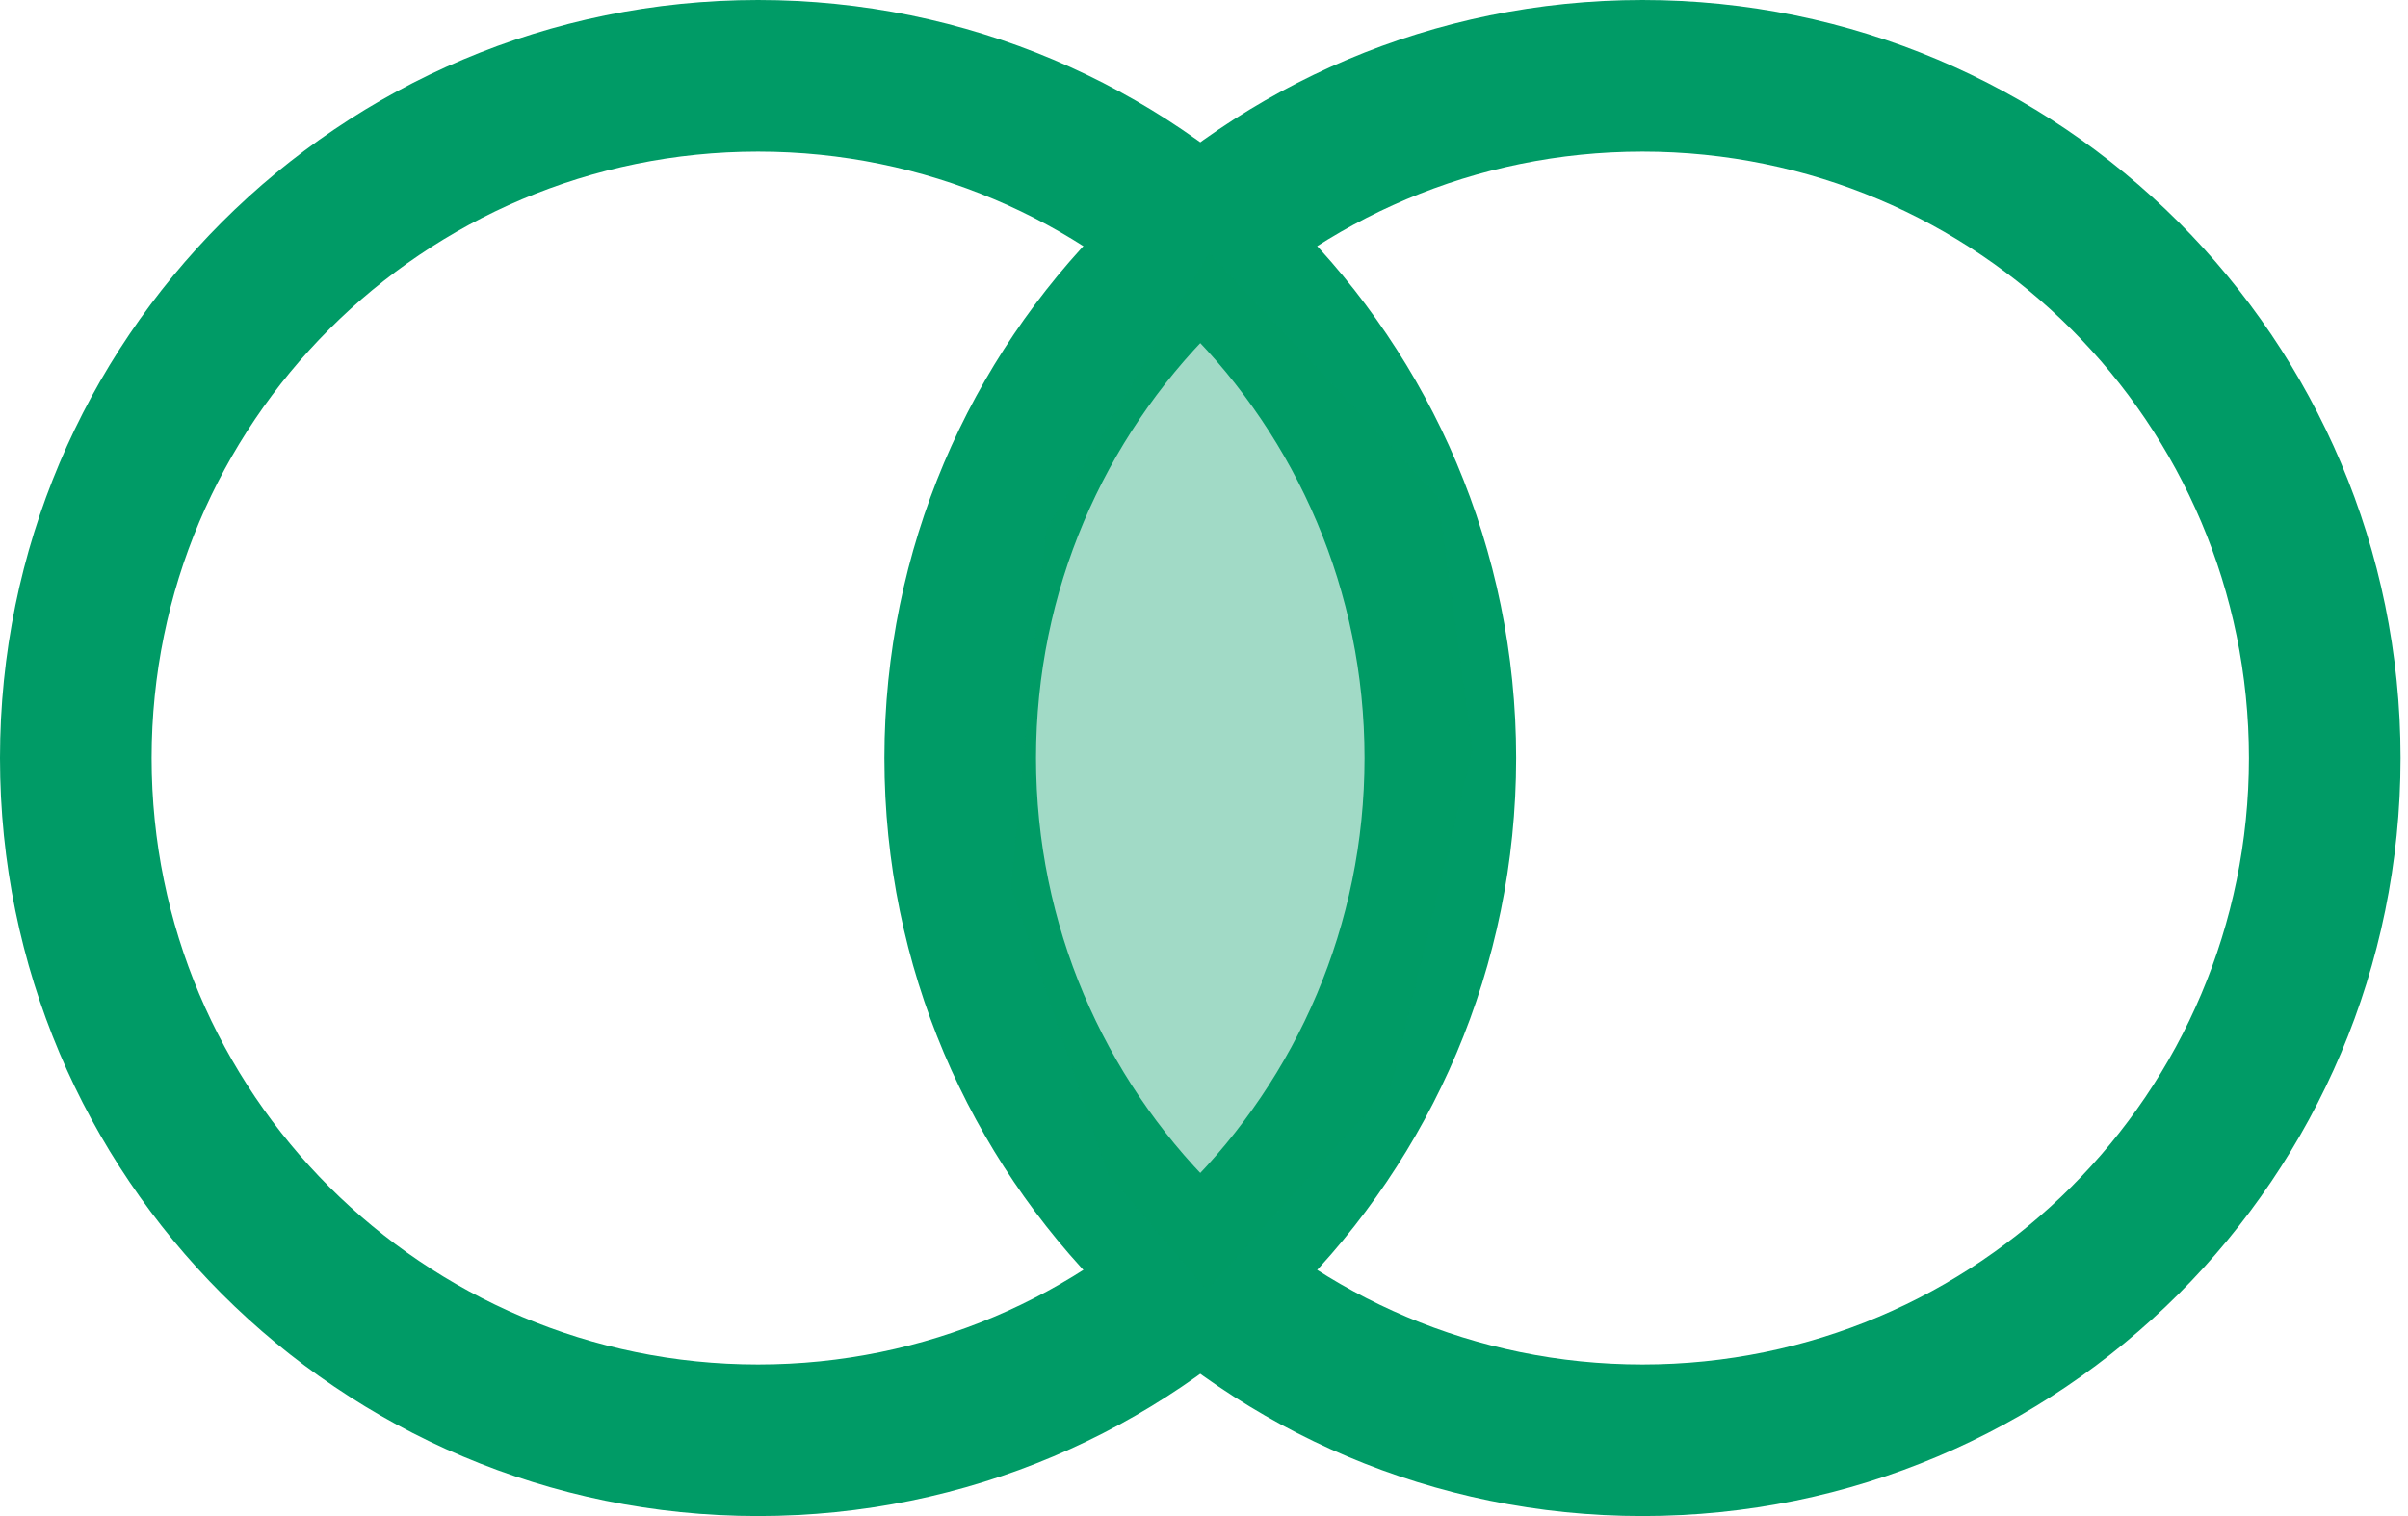
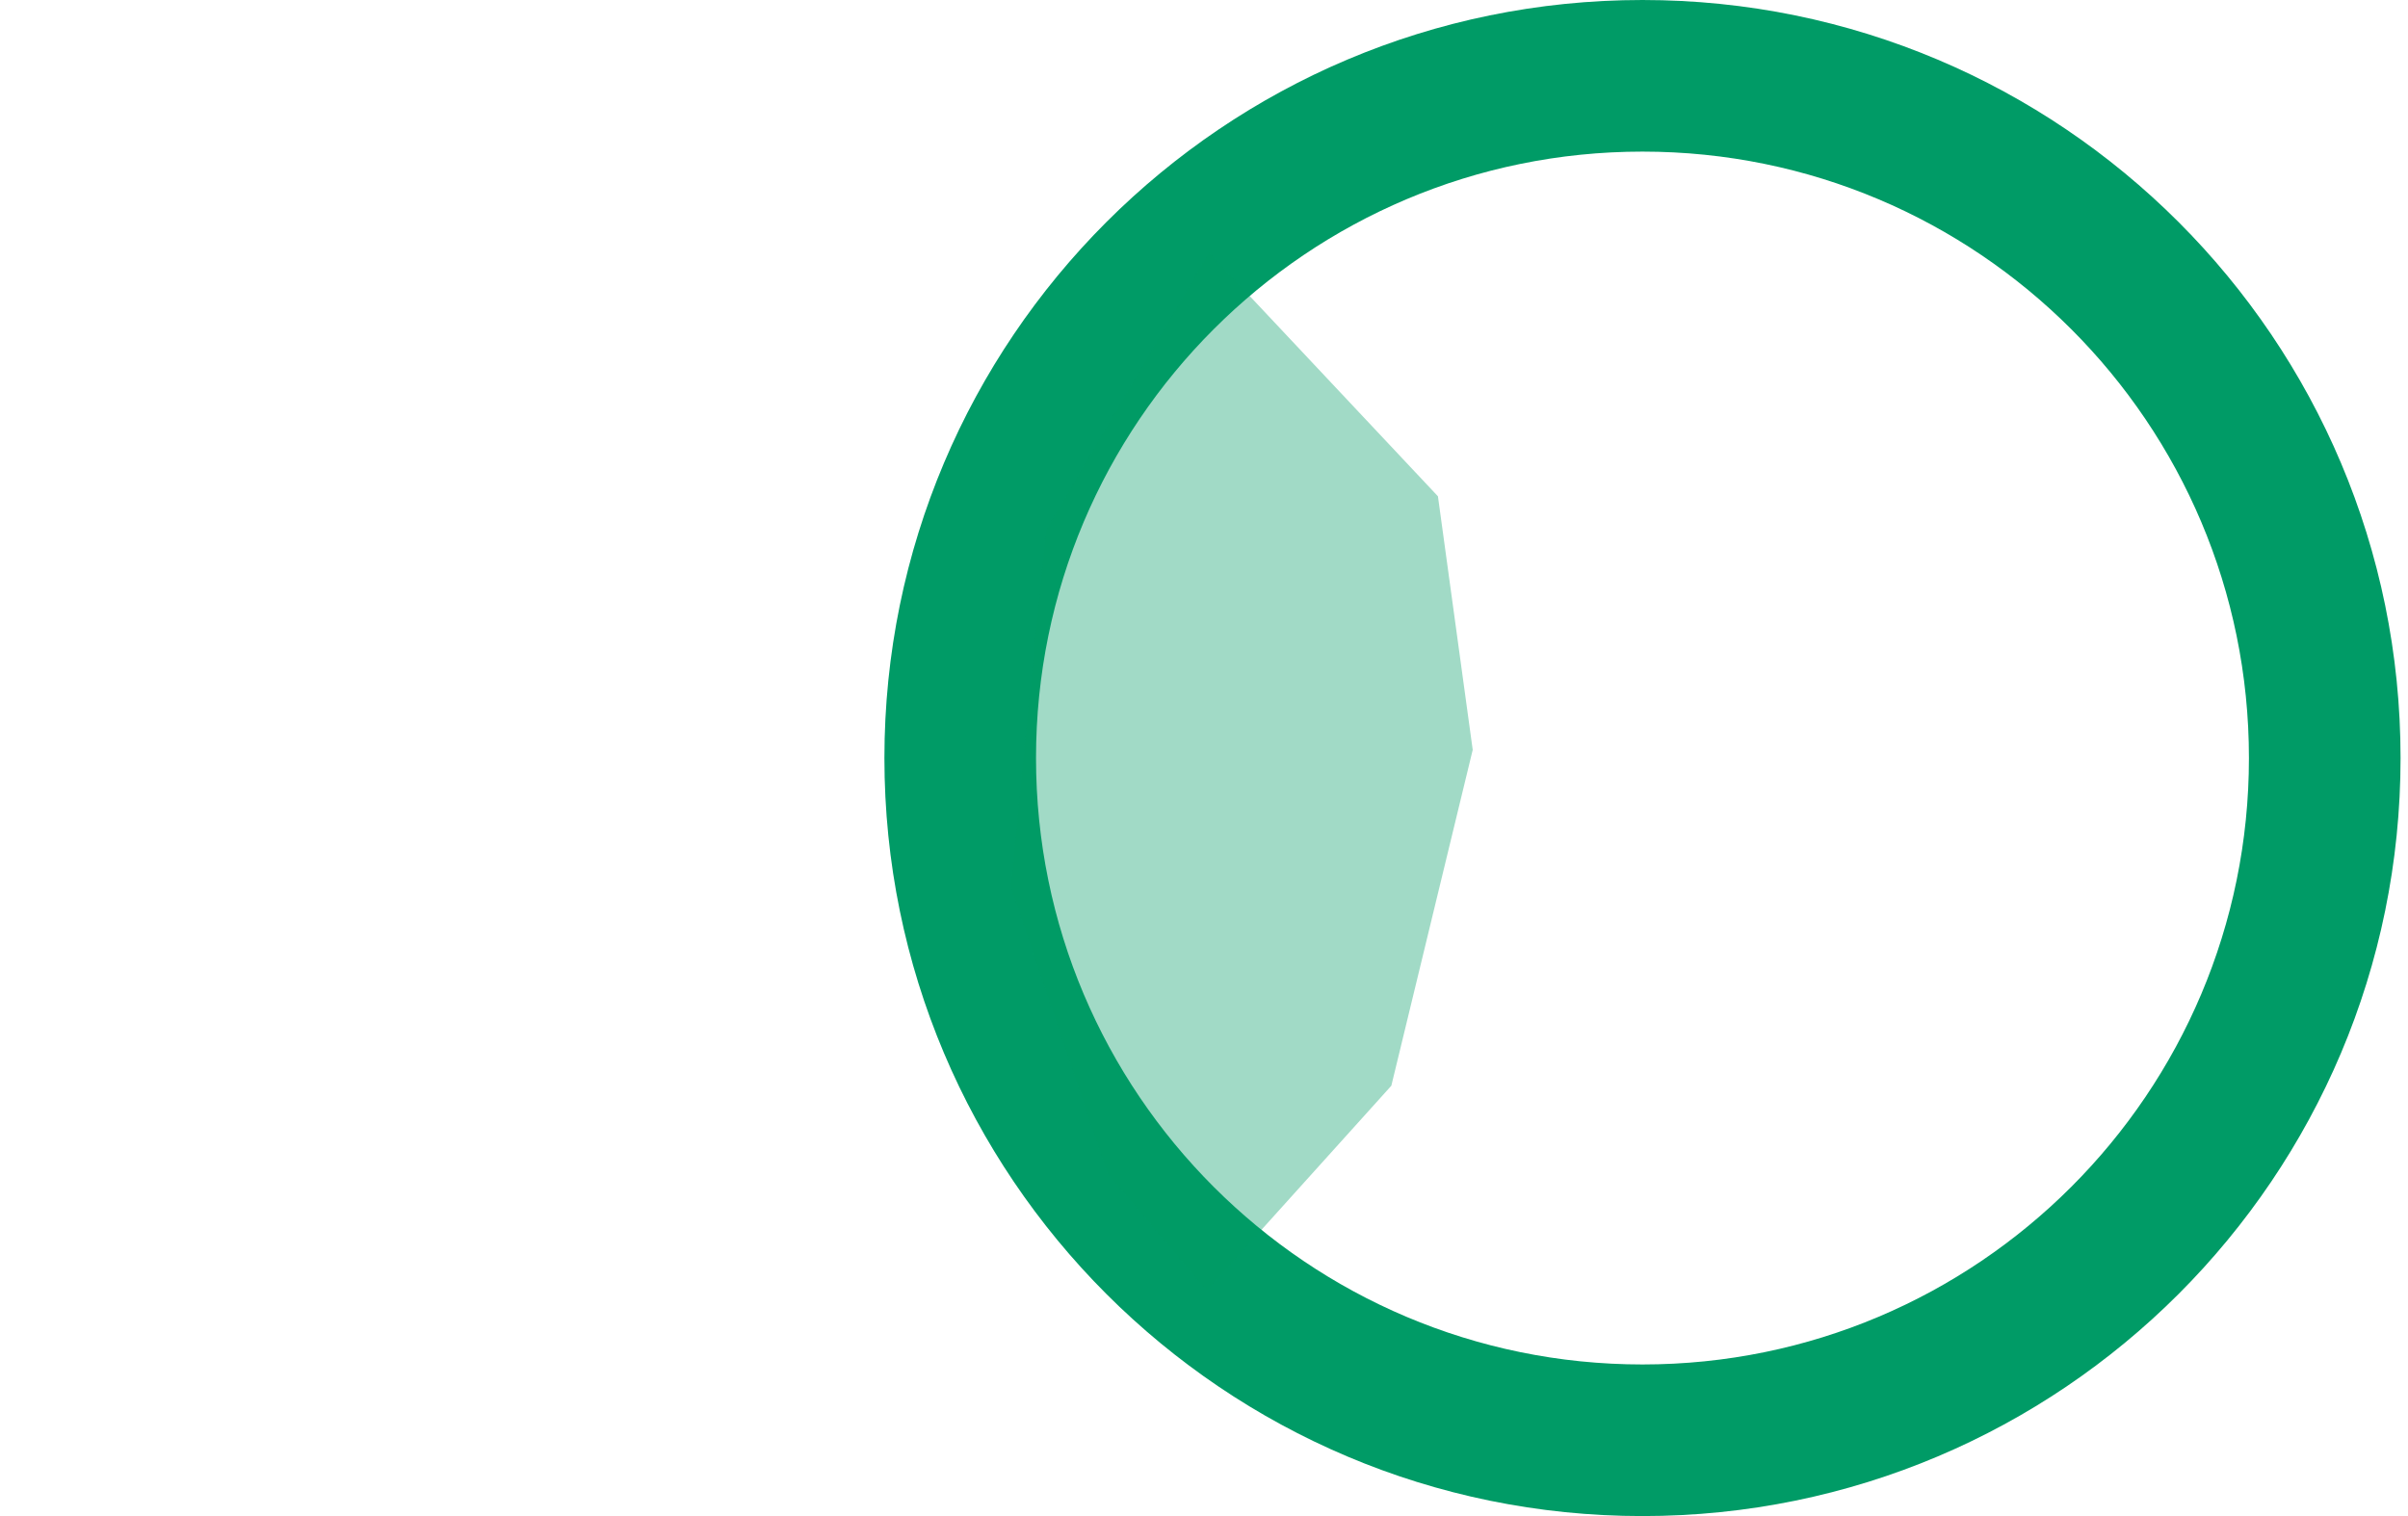
<svg xmlns="http://www.w3.org/2000/svg" viewBox="0 0 54 34">
  <g fill="#009B66" fill-rule="evenodd">
-     <path d="M34 17c0-9.389-7.611-17-17-17S0 7.611 0 17s7.611 17 17 17 17-7.611 17-17zM3.4 17C3.4 9.489 9.489 3.4 17 3.4c7.511 0 13.6 6.089 13.6 13.6 0 7.511-6.089 13.6-13.6 13.6-7.511 0-13.6-6.089-13.6-13.6z" />
    <path d="M53.833 17c0-9.389-7.61-17-17-17-9.389 0-17 7.611-17 17s7.611 17 17 17c9.39 0 17-7.611 17-17zm-30.6 0c0-7.511 6.09-13.6 13.6-13.6 7.511 0 13.6 6.089 13.6 13.6 0 7.511-6.089 13.6-13.6 13.6-7.51 0-13.6-6.089-13.6-13.6z" />
-     <path opacity=".369" d="M27.112 5.667l-3.657 6.228-.788 7.994 2.168 6.432 2.226 2.621 4.14-4.593 1.825-7.533-.78-5.686z" />
+     <path opacity=".369" d="M27.112 5.667l-3.657 6.228-.788 7.994 2.168 6.432 2.226 2.621 4.14-4.593 1.825-7.533-.78-5.686" />
  </g>
</svg>